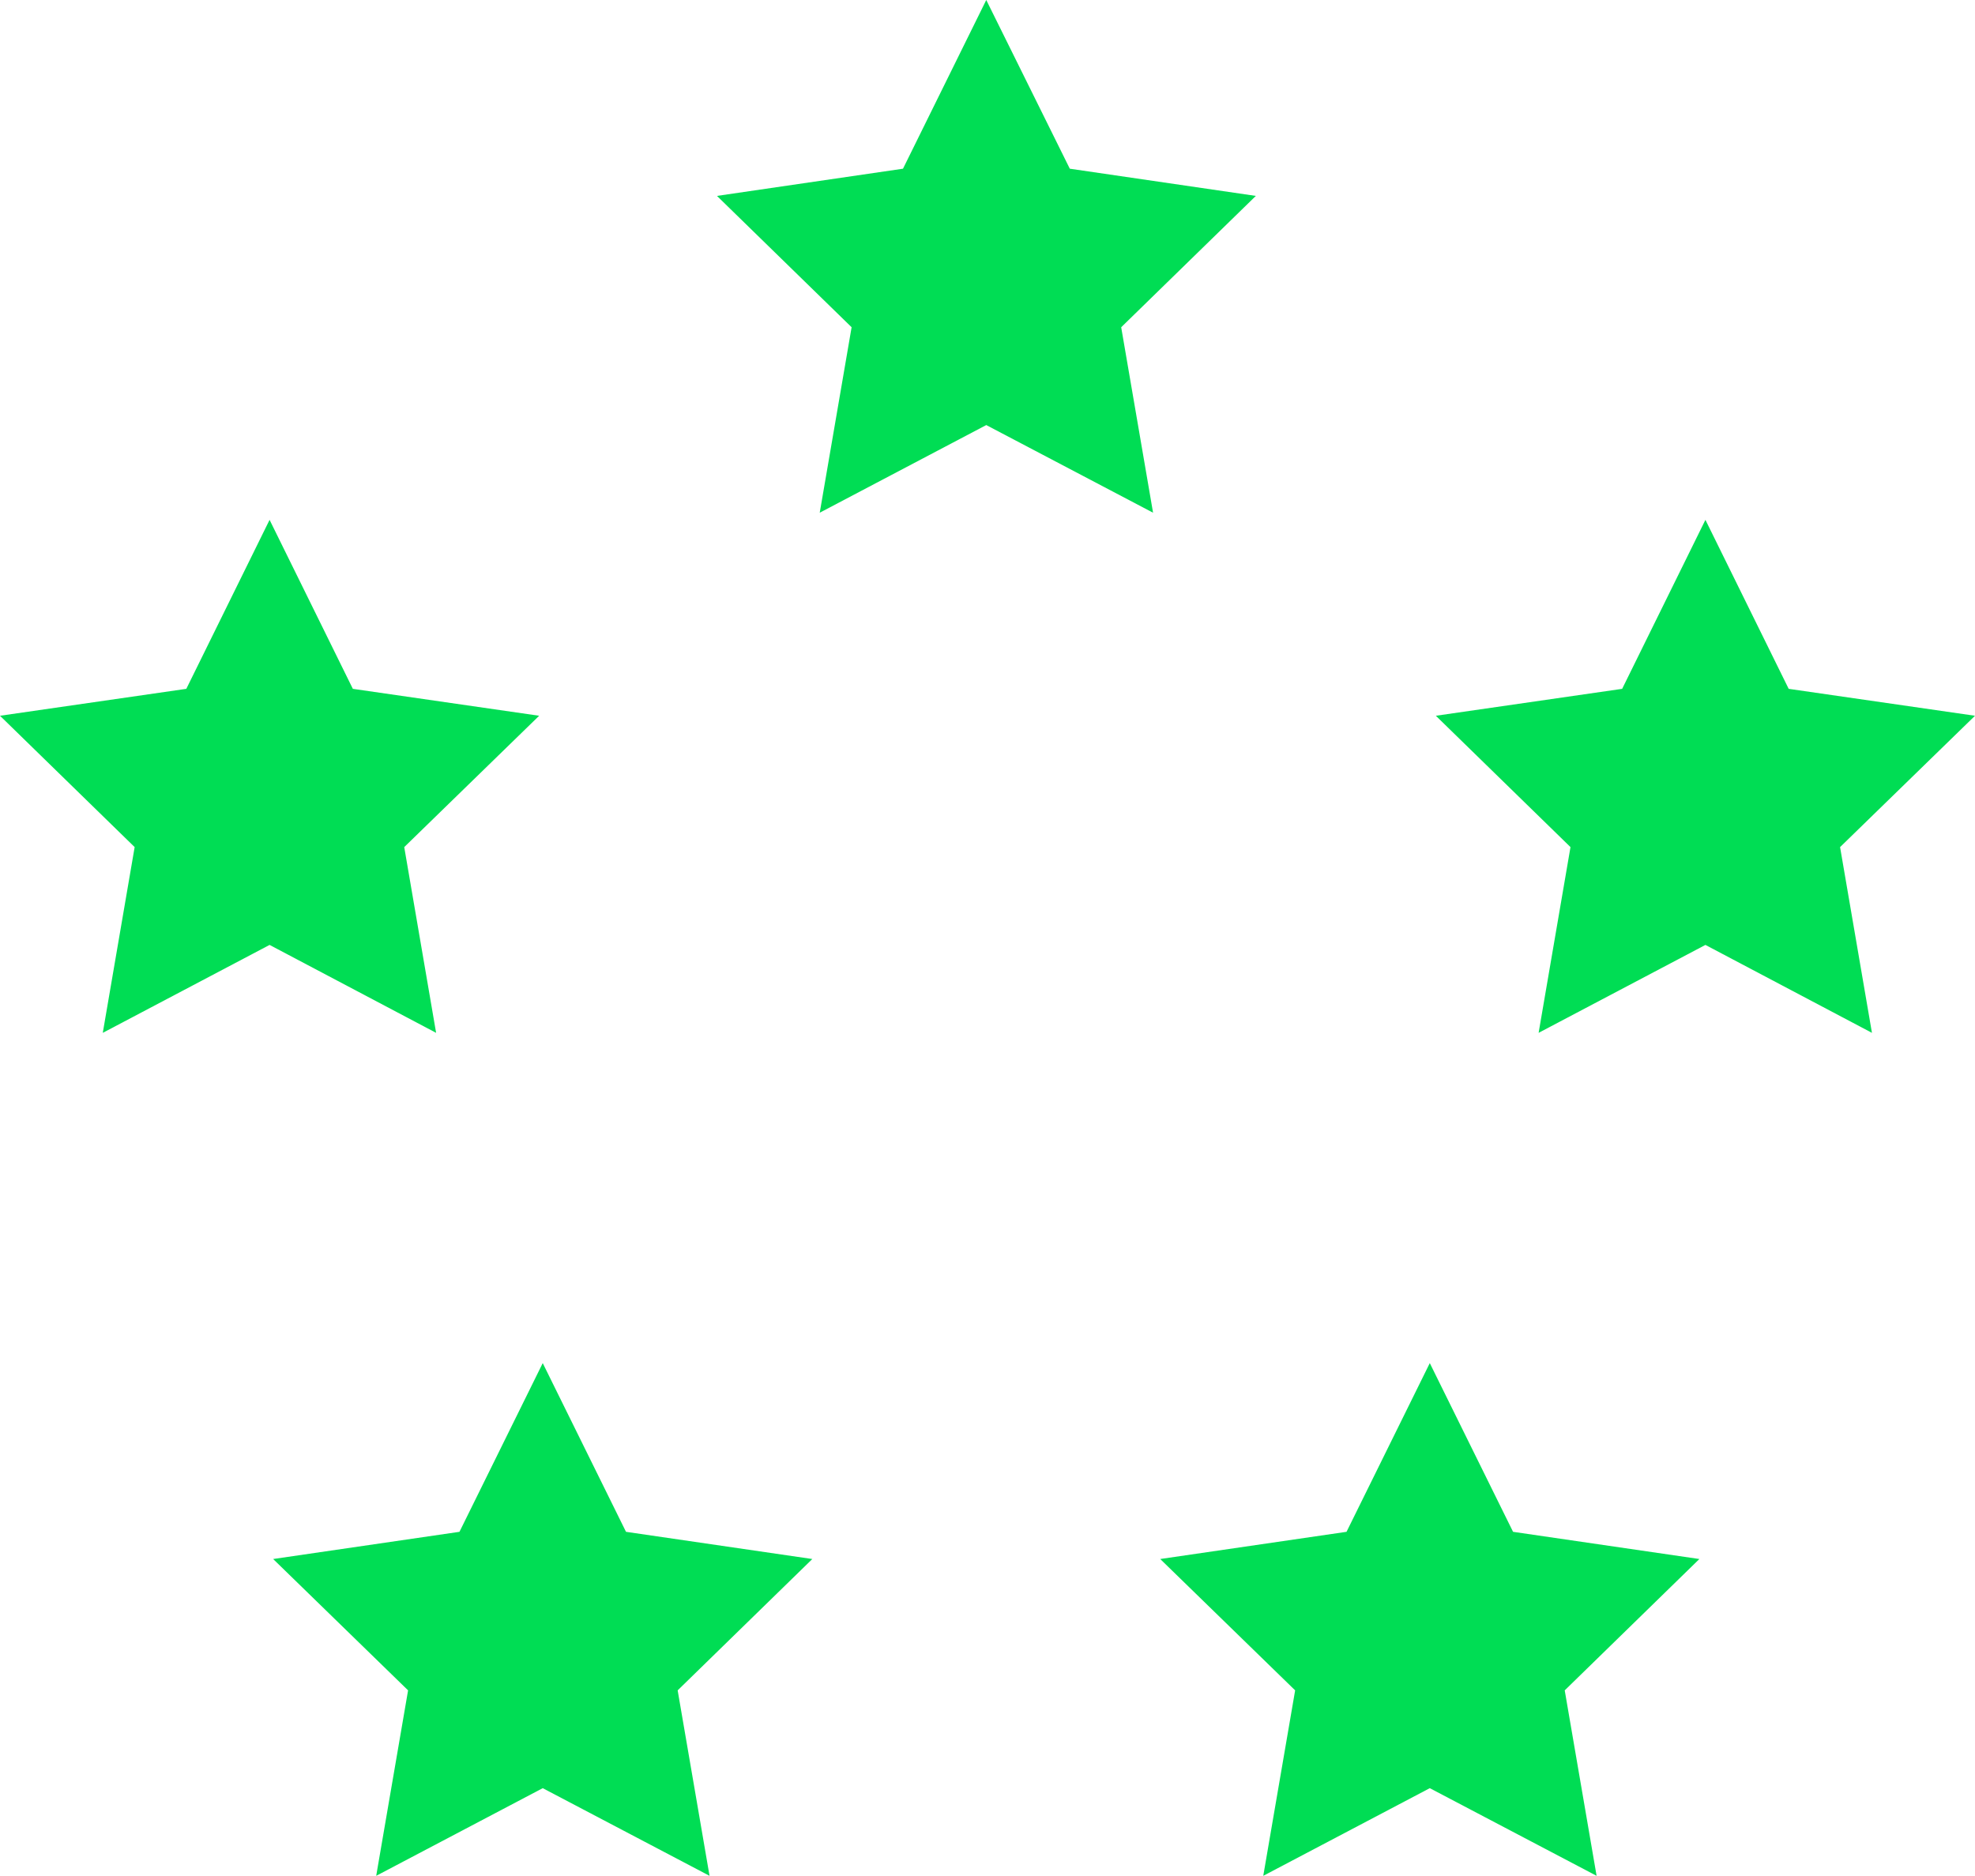
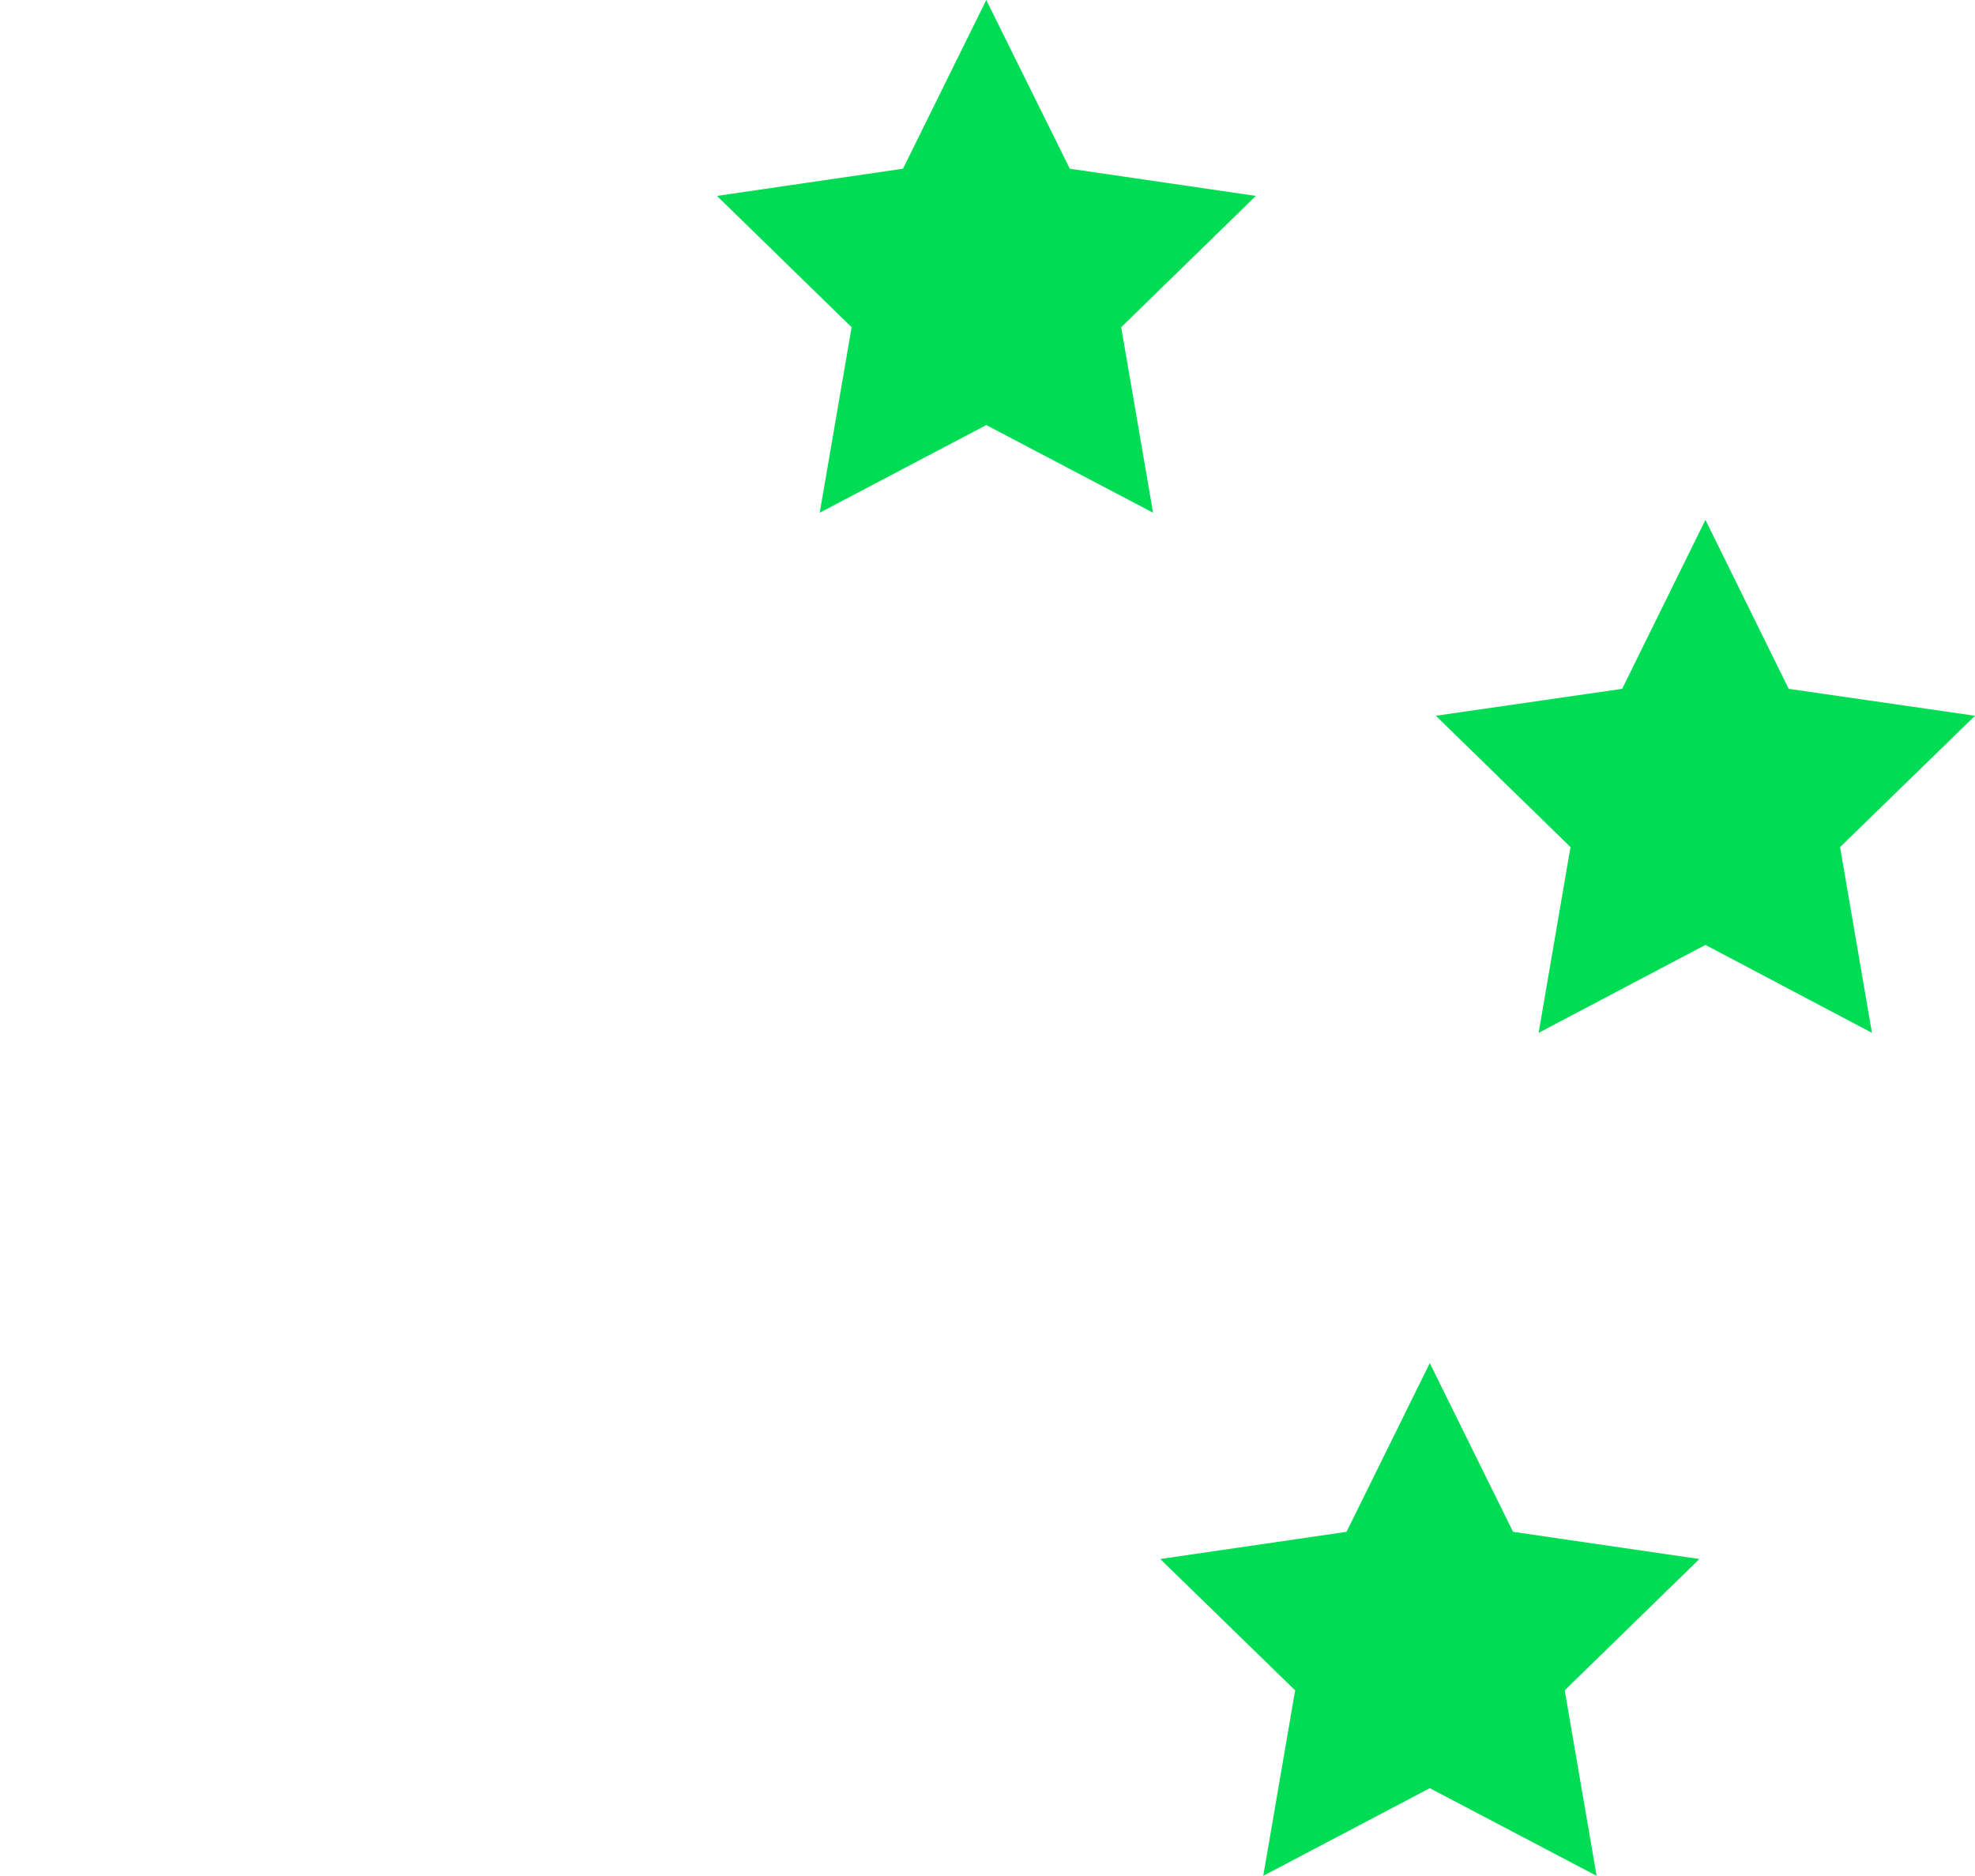
<svg xmlns="http://www.w3.org/2000/svg" id="Layer_1" data-name="Layer 1" viewBox="0 0 71.87 68.27">
  <defs>
    <style>
      .cls-1 {
        fill: #00dd54;
        stroke-width: 0px;
      }
    </style>
  </defs>
  <g id="Artwork">
    <polygon class="cls-1" points="35.89 0 38.93 6.14 45.7 7.13 40.8 11.91 41.96 18.66 35.89 15.47 29.83 18.66 30.99 11.91 26.09 7.13 32.86 6.14 35.89 0" />
-     <polygon class="cls-1" points="9.81 18.92 12.84 25.07 19.62 26.05 14.71 30.83 15.87 37.59 9.81 34.39 3.74 37.59 4.9 30.83 0 26.05 6.78 25.07 9.81 18.92" />
-     <polygon class="cls-1" points="19.75 49.61 22.78 55.75 29.56 56.74 24.66 61.52 25.82 68.27 19.75 65.08 13.69 68.27 14.85 61.52 9.94 56.74 16.72 55.75 19.75 49.61" />
    <polygon class="cls-1" points="62.06 18.92 59.03 25.07 52.25 26.05 57.15 30.83 55.99 37.59 62.06 34.39 68.12 37.59 66.96 30.83 71.87 26.05 65.09 25.07 62.06 18.92" />
    <polygon class="cls-1" points="52.03 49.61 49 55.75 42.22 56.74 47.13 61.52 45.97 68.27 52.03 65.08 58.1 68.27 56.94 61.52 61.84 56.74 55.06 55.75 52.03 49.61" />
  </g>
</svg>